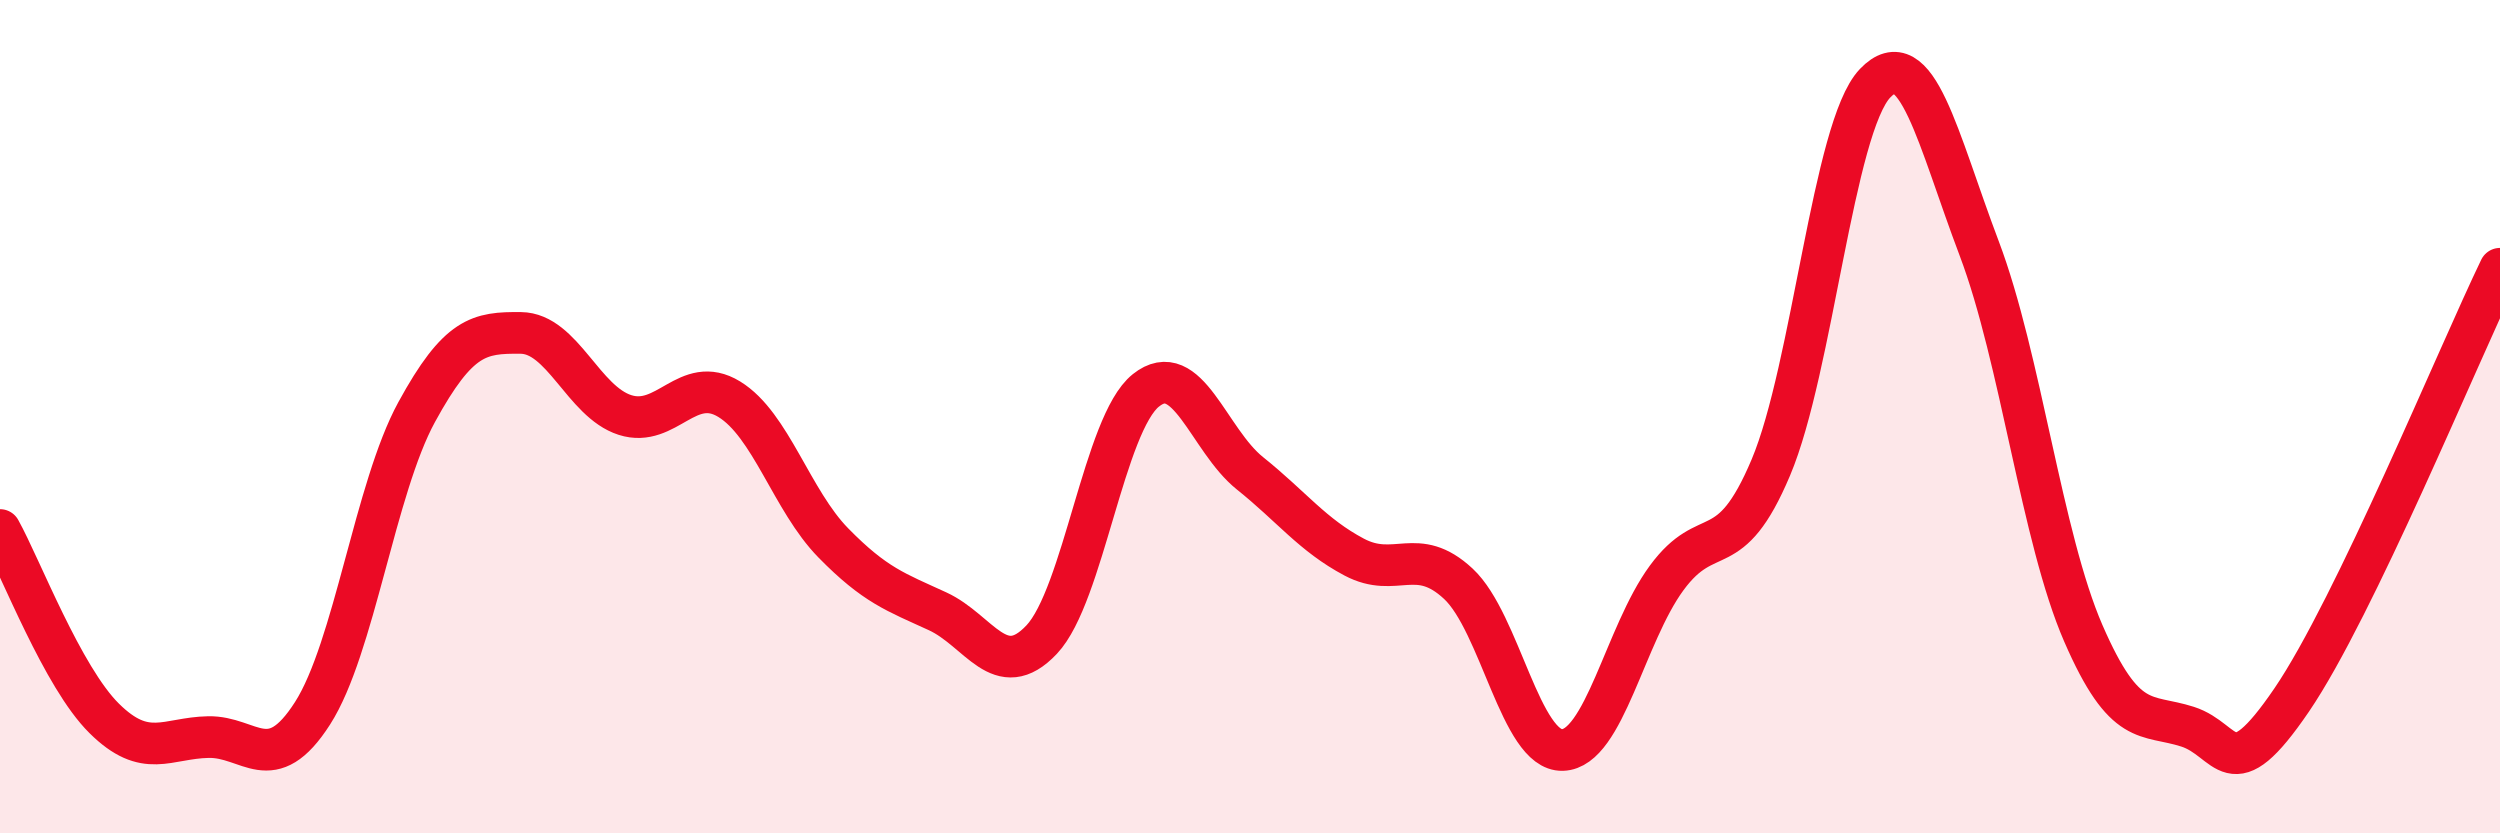
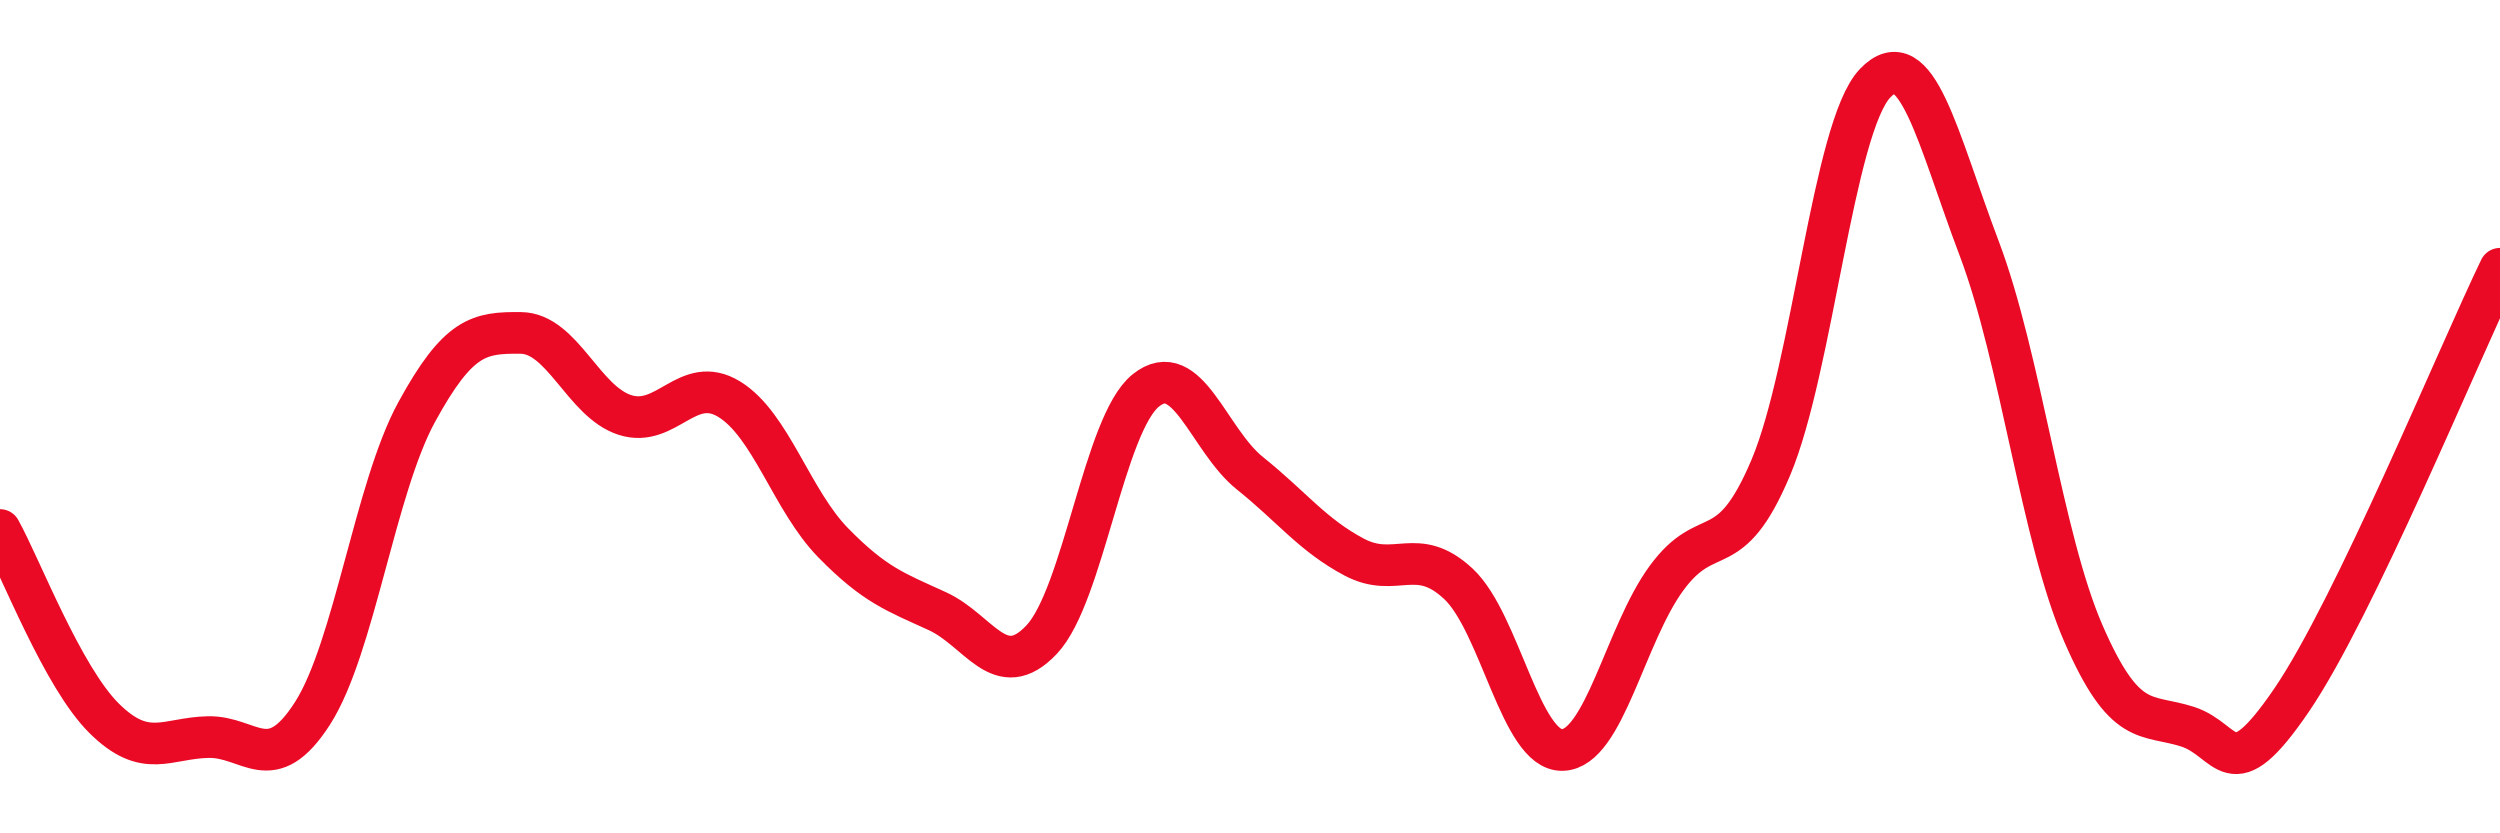
<svg xmlns="http://www.w3.org/2000/svg" width="60" height="20" viewBox="0 0 60 20">
-   <path d="M 0,12.72 C 0.5,13.62 1.5,16.25 2.5,17.24 C 3.5,18.23 4,17.71 5,17.69 C 6,17.67 6.5,18.68 7.5,17.12 C 8.5,15.56 9,11.72 10,9.89 C 11,8.06 11.5,7.98 12.5,7.99 C 13.5,8 14,9.64 15,9.96 C 16,10.28 16.5,8.97 17.5,9.58 C 18.5,10.19 19,12.01 20,13.03 C 21,14.05 21.5,14.21 22.5,14.67 C 23.5,15.13 24,16.41 25,15.35 C 26,14.29 26.5,10.17 27.5,9.37 C 28.5,8.57 29,10.56 30,11.36 C 31,12.16 31.5,12.84 32.5,13.37 C 33.5,13.9 34,13.08 35,14.01 C 36,14.94 36.5,18.03 37.5,18 C 38.5,17.97 39,15.23 40,13.87 C 41,12.51 41.5,13.59 42.5,11.22 C 43.5,8.85 44,3.05 45,2 C 46,0.95 46.5,3.32 47.5,5.96 C 48.5,8.6 49,12.9 50,15.2 C 51,17.5 51.5,17.12 52.5,17.44 C 53.5,17.76 53.5,19 55,16.8 C 56.5,14.6 59,8.52 60,6.45L60 20L0 20Z" fill="#EB0A25" opacity="0.1" stroke-linecap="round" stroke-linejoin="round" />
  <path d="M 0,12.72 C 0.5,13.62 1.5,16.25 2.5,17.24 C 3.5,18.23 4,17.71 5,17.69 C 6,17.67 6.5,18.68 7.5,17.12 C 8.5,15.56 9,11.72 10,9.89 C 11,8.06 11.5,7.98 12.5,7.99 C 13.5,8 14,9.64 15,9.96 C 16,10.28 16.5,8.97 17.5,9.58 C 18.5,10.19 19,12.01 20,13.03 C 21,14.05 21.5,14.21 22.5,14.67 C 23.5,15.13 24,16.41 25,15.35 C 26,14.29 26.5,10.17 27.5,9.37 C 28.5,8.57 29,10.56 30,11.36 C 31,12.16 31.5,12.84 32.5,13.37 C 33.5,13.9 34,13.08 35,14.01 C 36,14.94 36.5,18.03 37.5,18 C 38.5,17.97 39,15.23 40,13.87 C 41,12.51 41.5,13.59 42.5,11.22 C 43.5,8.85 44,3.05 45,2 C 46,0.95 46.5,3.32 47.5,5.96 C 48.5,8.6 49,12.9 50,15.2 C 51,17.5 51.5,17.12 52.5,17.44 C 53.5,17.76 53.5,19 55,16.8 C 56.5,14.6 59,8.52 60,6.45" stroke="#EB0A25" stroke-width="1" fill="none" stroke-linecap="round" stroke-linejoin="round" />
</svg>